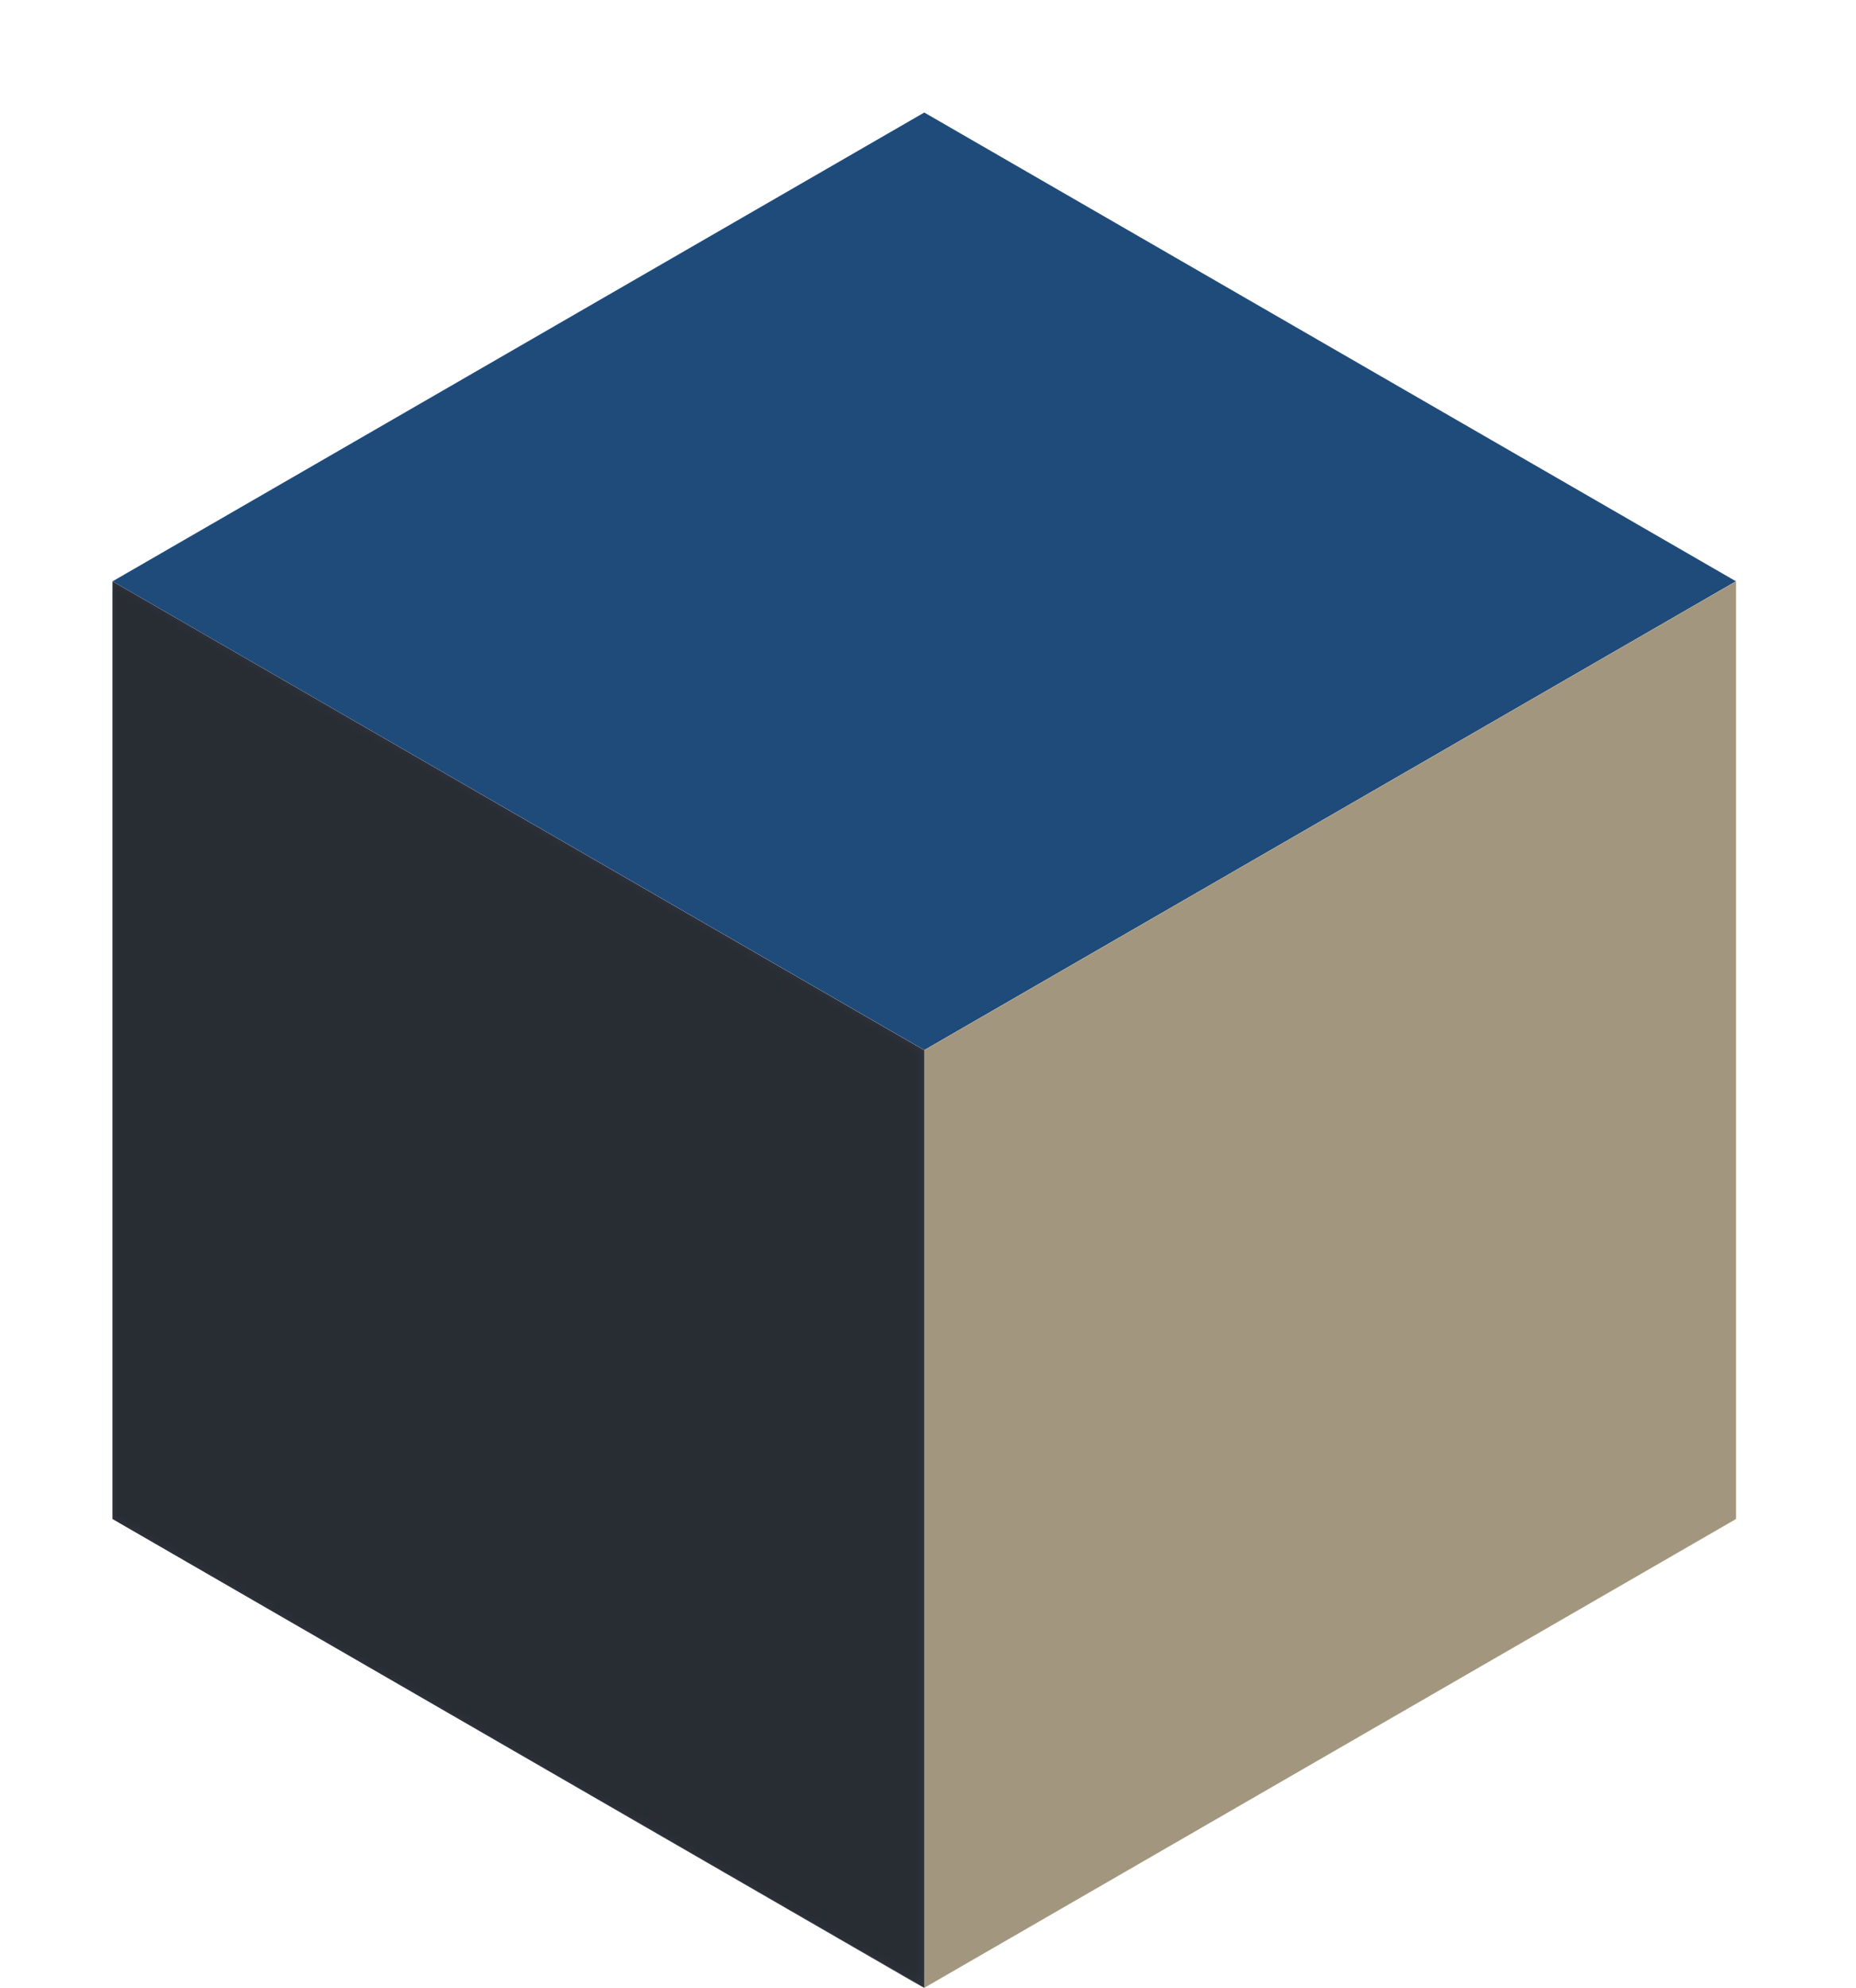
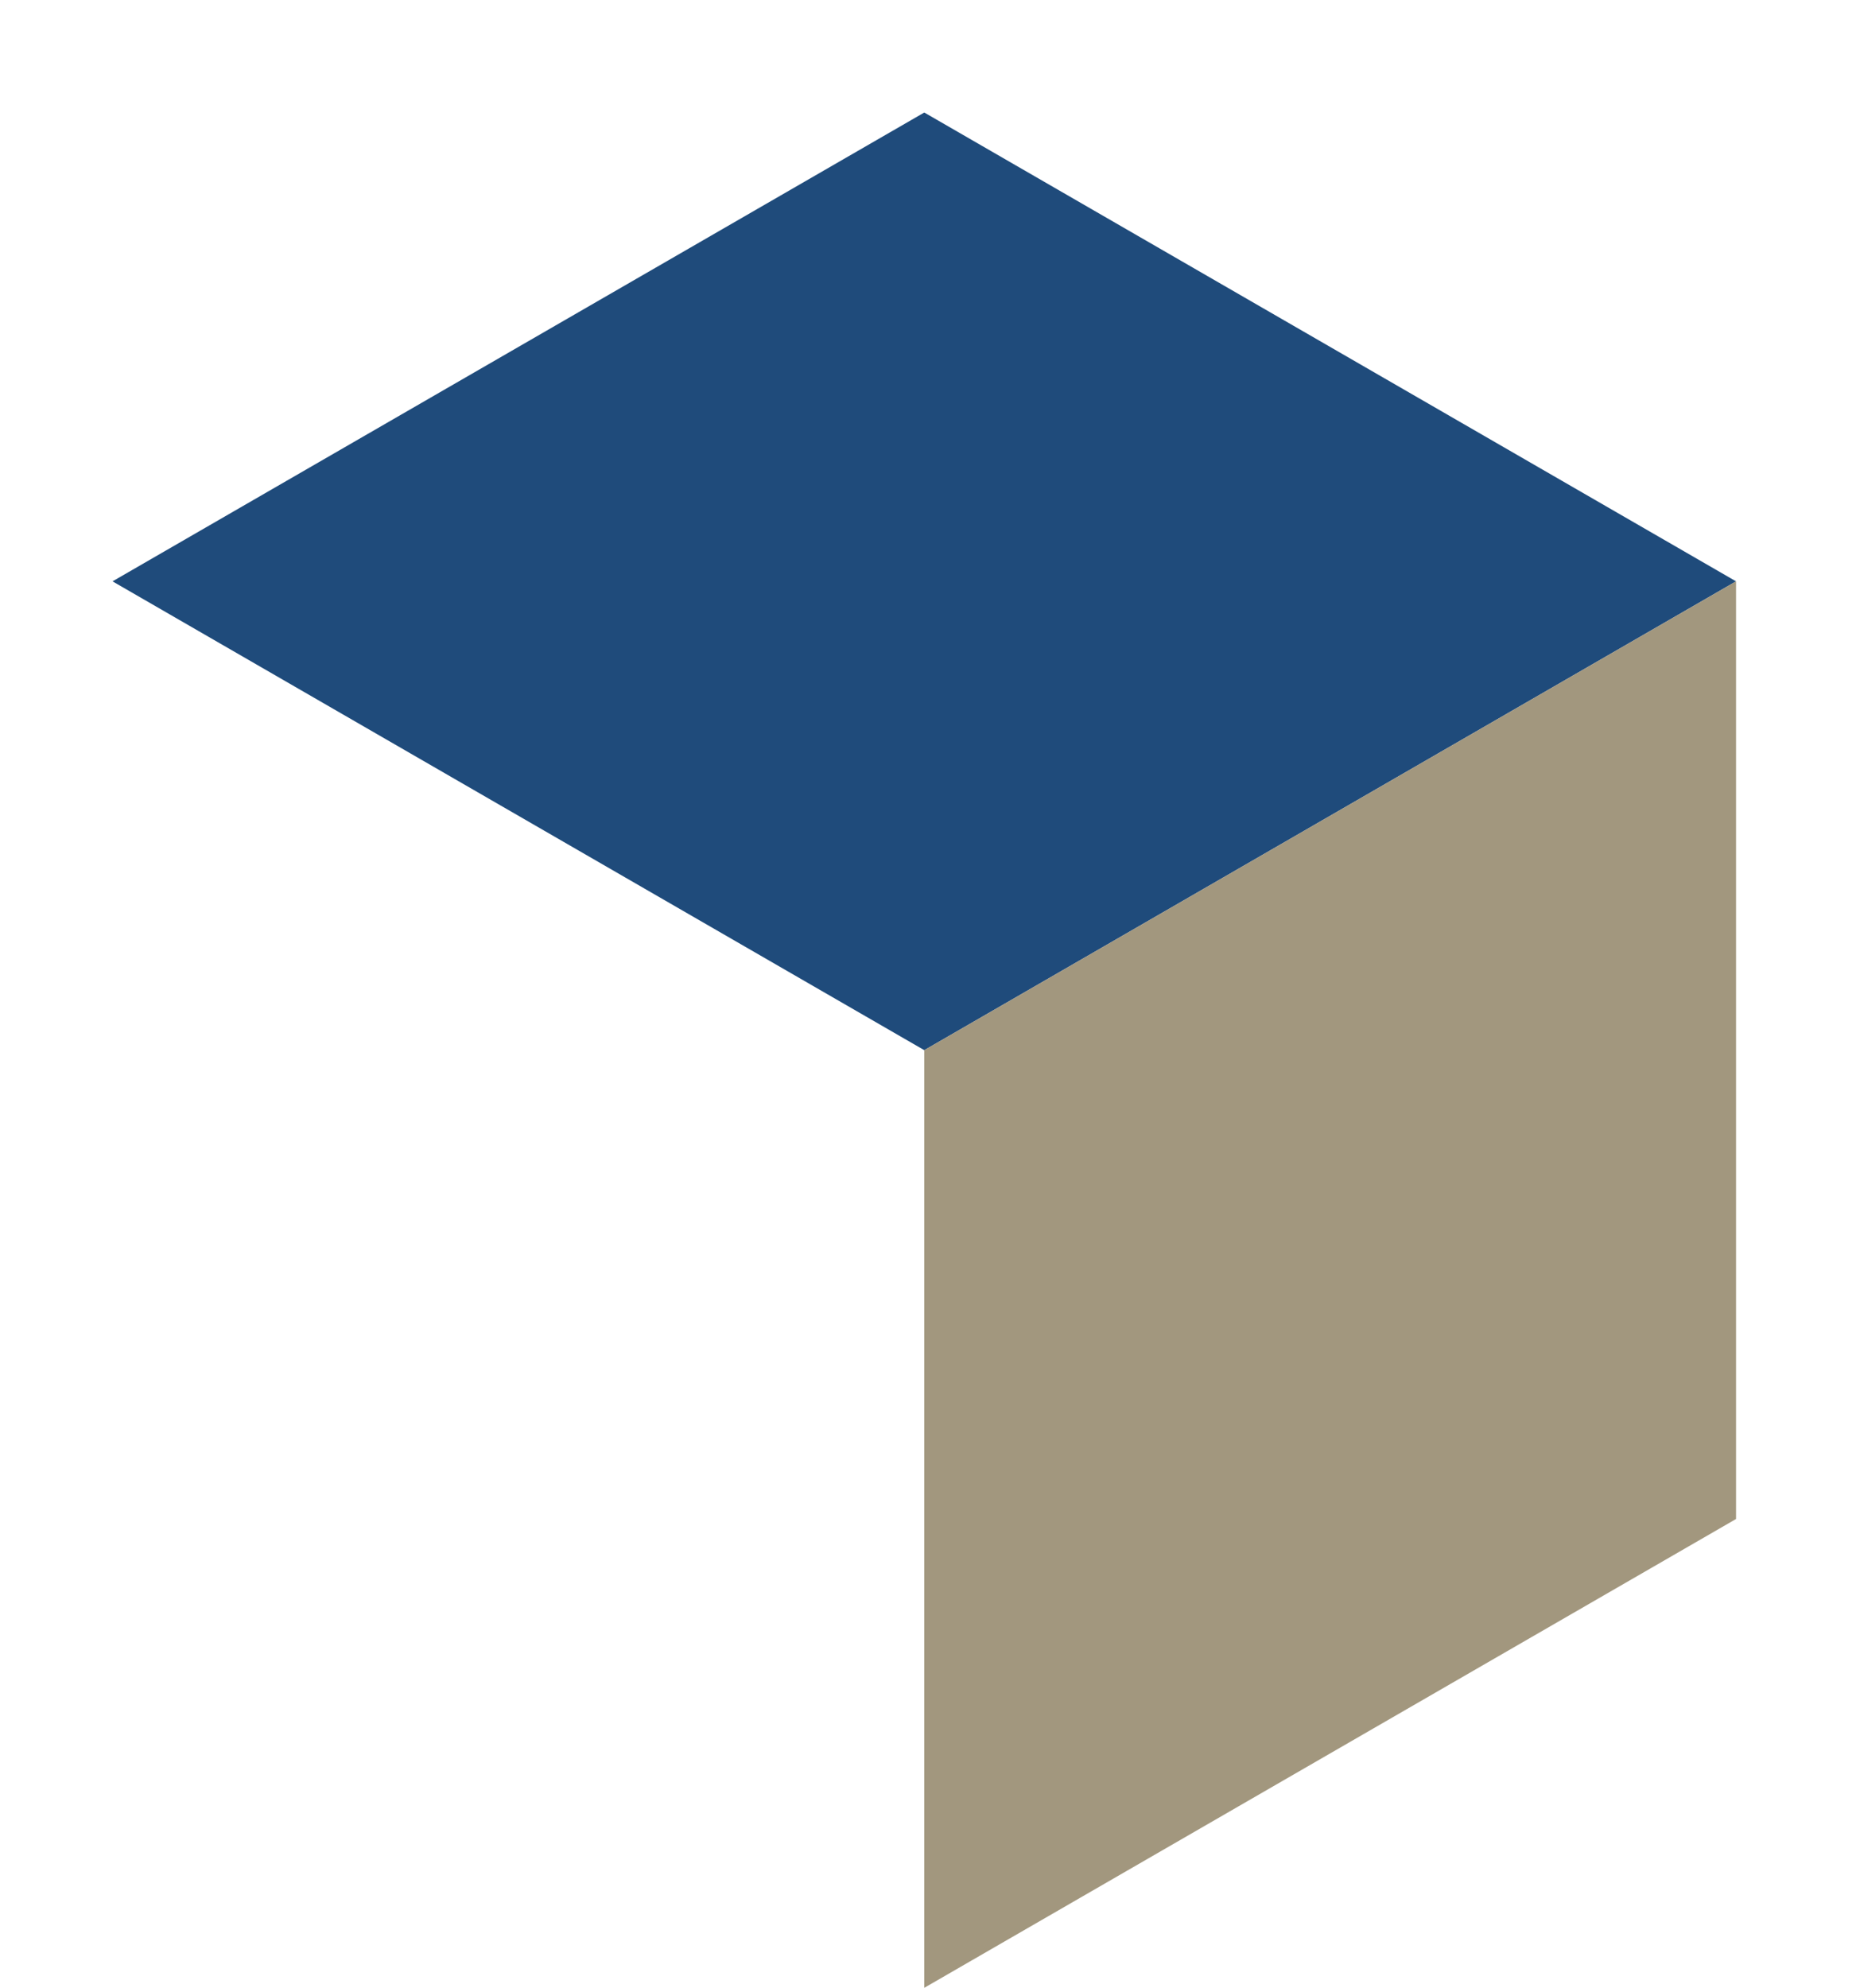
<svg xmlns="http://www.w3.org/2000/svg" width="198" height="212" viewBox="0 0 198 212" fill="none">
  <g filter="url(#filter0_d)">
    <rect width="100" height="100" transform="matrix(0.866 0.5 -0.866 0.5 98.603 12)" fill="#1F4B7B" />
  </g>
-   <rect width="100" height="100" transform="matrix(0.866 -0.5 2.20305e-08 1 98.602 112)" fill="white" />
  <rect width="100" height="100" transform="matrix(0.866 -0.5 2.20305e-08 1 98.602 112)" fill="#A2977E" />
-   <rect width="100" height="100" transform="matrix(0.866 0.5 -2.20305e-08 1 12 62)" fill="white" />
-   <rect width="100" height="100" transform="matrix(0.866 0.5 -2.20305e-08 1 12 62)" fill="#303542" />
  <mask id="mask0" maskUnits="userSpaceOnUse" x="12" y="62" width="87" height="150">
-     <path opacity="0.8" d="M12 62L98.5 112V212L12 162V62Z" fill="#222325" />
-   </mask>
+     </mask>
  <g mask="url(#mask0)">
    <path opacity="0.8" d="M12 62L98.5 112V212L12 162V62Z" fill="#25272B" />
  </g>
  <defs>
    <filter id="filter0_d" x="0.001" y="0" width="197.205" height="124" filterUnits="userSpaceOnUse" color-interpolation-filters="sRGB">
      <feFlood flood-opacity="0" result="BackgroundImageFix" />
      <feColorMatrix in="SourceAlpha" type="matrix" values="0 0 0 0 0 0 0 0 0 0 0 0 0 0 0 0 0 0 127 0" />
      <feOffset />
      <feGaussianBlur stdDeviation="6" />
      <feColorMatrix type="matrix" values="0 0 0 0 0.169 0 0 0 0 0.89 0 0 0 0 0.596 0 0 0 0.4 0" />
      <feBlend mode="normal" in2="BackgroundImageFix" result="effect1_dropShadow" />
      <feBlend mode="normal" in="SourceGraphic" in2="effect1_dropShadow" result="shape" />
    </filter>
  </defs>
</svg>